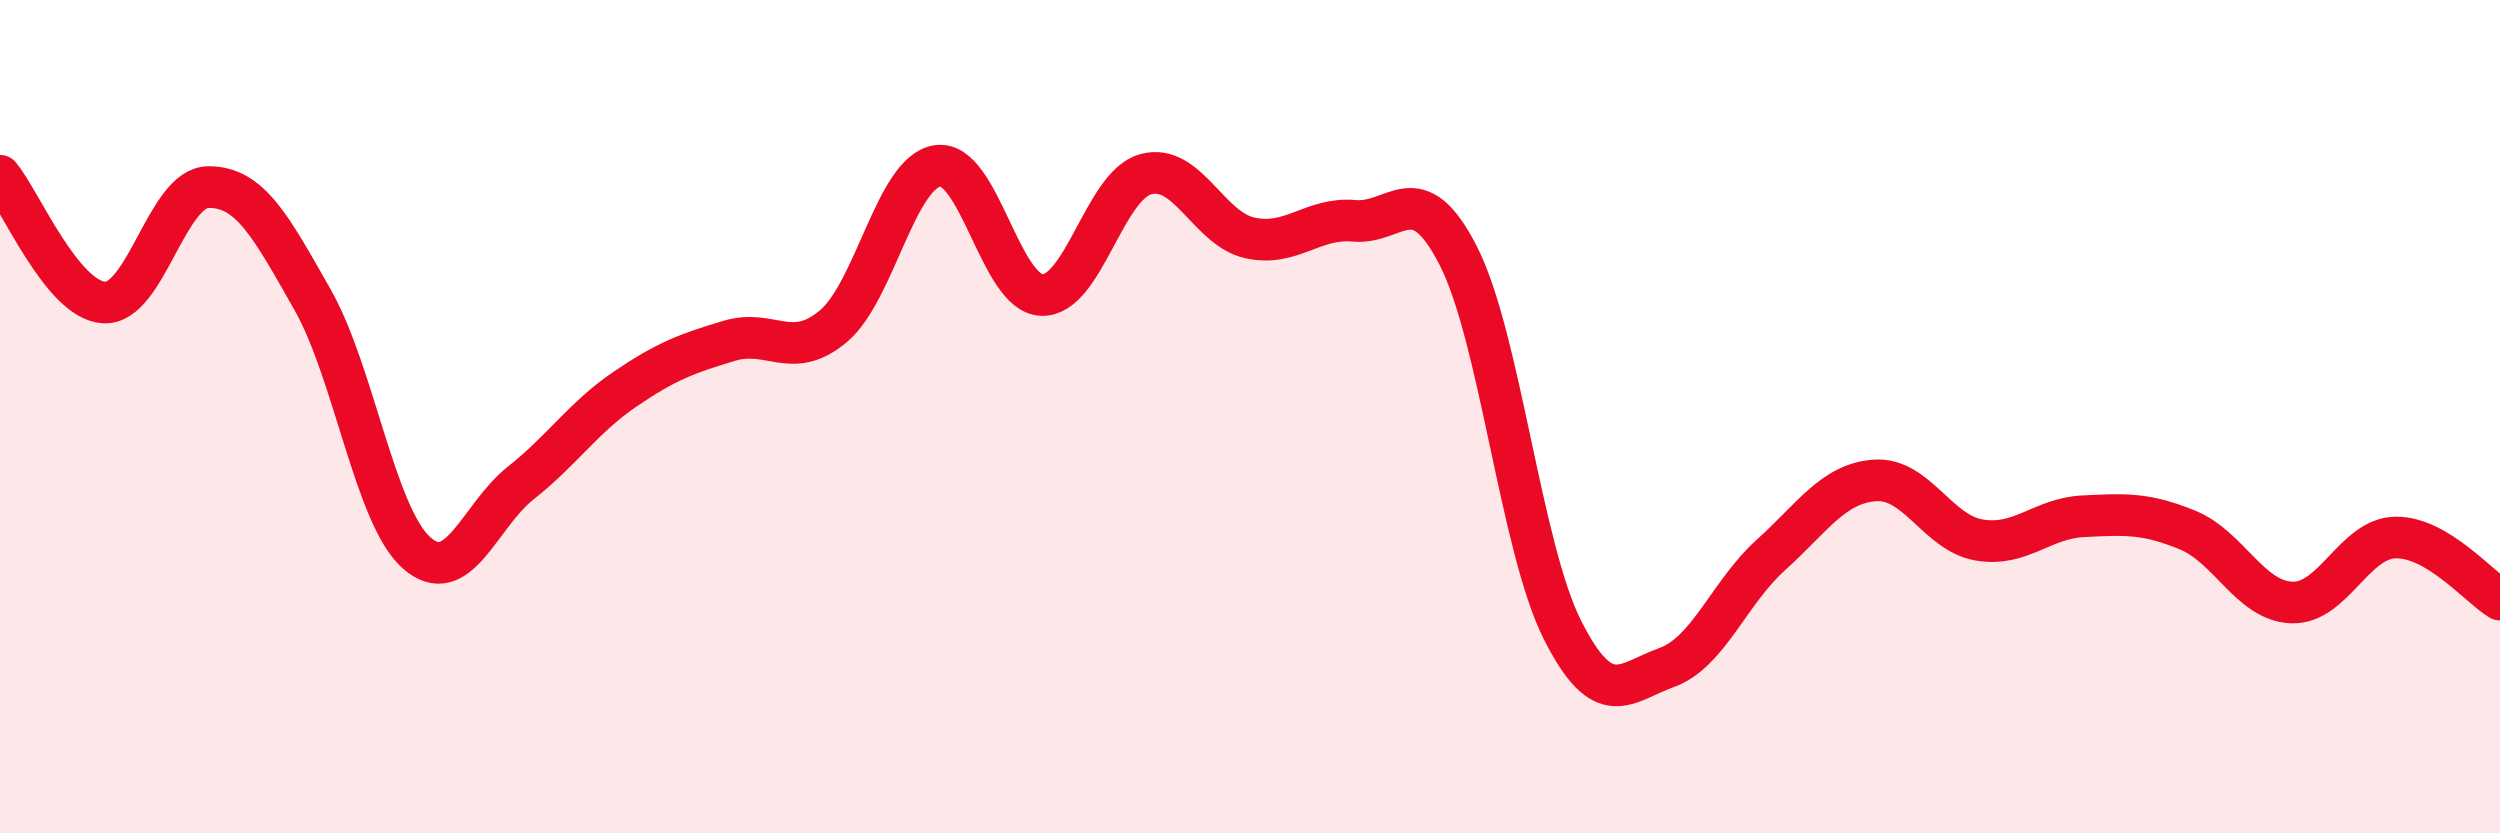
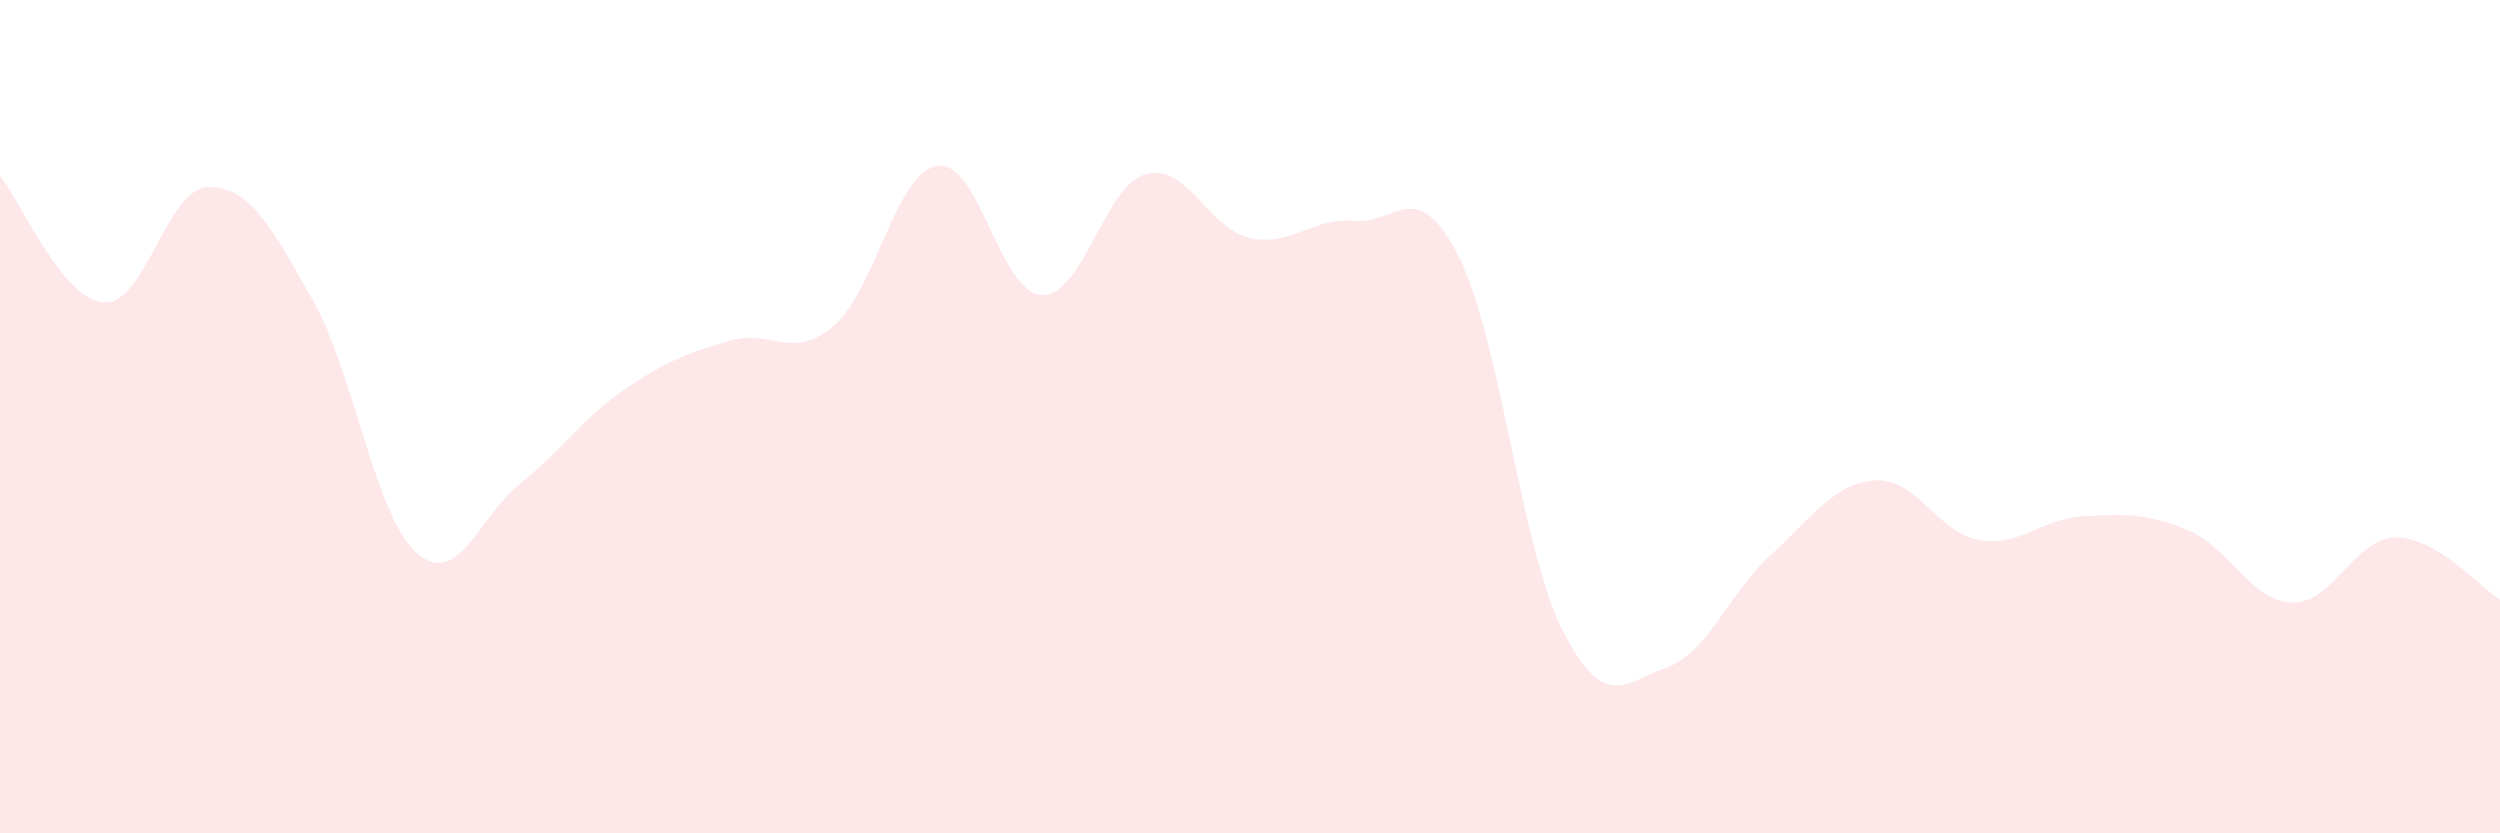
<svg xmlns="http://www.w3.org/2000/svg" width="60" height="20" viewBox="0 0 60 20">
  <path d="M 0,4.22 C 0.5,4.83 1.5,7.21 2.5,7.26 C 3.5,7.31 4,4.5 5,4.49 C 6,4.48 6.5,5.43 7.5,7.19 C 8.5,8.95 9,12.39 10,13.27 C 11,14.15 11.5,12.38 12.5,11.59 C 13.5,10.8 14,10.02 15,9.34 C 16,8.66 16.5,8.48 17.5,8.18 C 18.5,7.88 19,8.67 20,7.83 C 21,6.99 21.5,4.13 22.5,3.98 C 23.5,3.83 24,7.04 25,7.08 C 26,7.12 26.5,4.45 27.5,4.18 C 28.5,3.91 29,5.49 30,5.71 C 31,5.93 31.5,5.21 32.5,5.3 C 33.5,5.39 34,4.18 35,6.14 C 36,8.1 36.5,13.14 37.5,15.12 C 38.5,17.1 39,16.38 40,16.02 C 41,15.66 41.5,14.22 42.5,13.32 C 43.5,12.42 44,11.6 45,11.53 C 46,11.46 46.5,12.79 47.5,12.96 C 48.5,13.13 49,12.44 50,12.39 C 51,12.34 51.5,12.31 52.5,12.72 C 53.5,13.13 54,14.42 55,14.46 C 56,14.5 56.5,12.91 57.5,12.9 C 58.5,12.89 59.5,14.09 60,14.39L60 20L0 20Z" fill="#EB0A25" opacity="0.1" stroke-linecap="round" stroke-linejoin="round" />
-   <path d="M 0,4.22 C 0.5,4.83 1.5,7.21 2.5,7.26 C 3.5,7.31 4,4.5 5,4.49 C 6,4.48 6.5,5.43 7.5,7.19 C 8.5,8.95 9,12.39 10,13.27 C 11,14.15 11.5,12.38 12.5,11.59 C 13.5,10.8 14,10.02 15,9.34 C 16,8.66 16.5,8.48 17.5,8.18 C 18.5,7.88 19,8.67 20,7.83 C 21,6.99 21.5,4.13 22.5,3.98 C 23.5,3.83 24,7.04 25,7.08 C 26,7.12 26.5,4.45 27.5,4.18 C 28.5,3.91 29,5.49 30,5.71 C 31,5.93 31.5,5.21 32.5,5.3 C 33.5,5.39 34,4.18 35,6.14 C 36,8.1 36.5,13.14 37.5,15.12 C 38.5,17.1 39,16.38 40,16.02 C 41,15.66 41.5,14.22 42.5,13.32 C 43.5,12.42 44,11.6 45,11.53 C 46,11.46 46.5,12.79 47.5,12.96 C 48.5,13.13 49,12.44 50,12.39 C 51,12.34 51.5,12.31 52.5,12.72 C 53.5,13.13 54,14.42 55,14.46 C 56,14.5 56.5,12.91 57.5,12.9 C 58.5,12.89 59.5,14.09 60,14.39" stroke="#EB0A25" stroke-width="1" fill="none" stroke-linecap="round" stroke-linejoin="round" />
</svg>